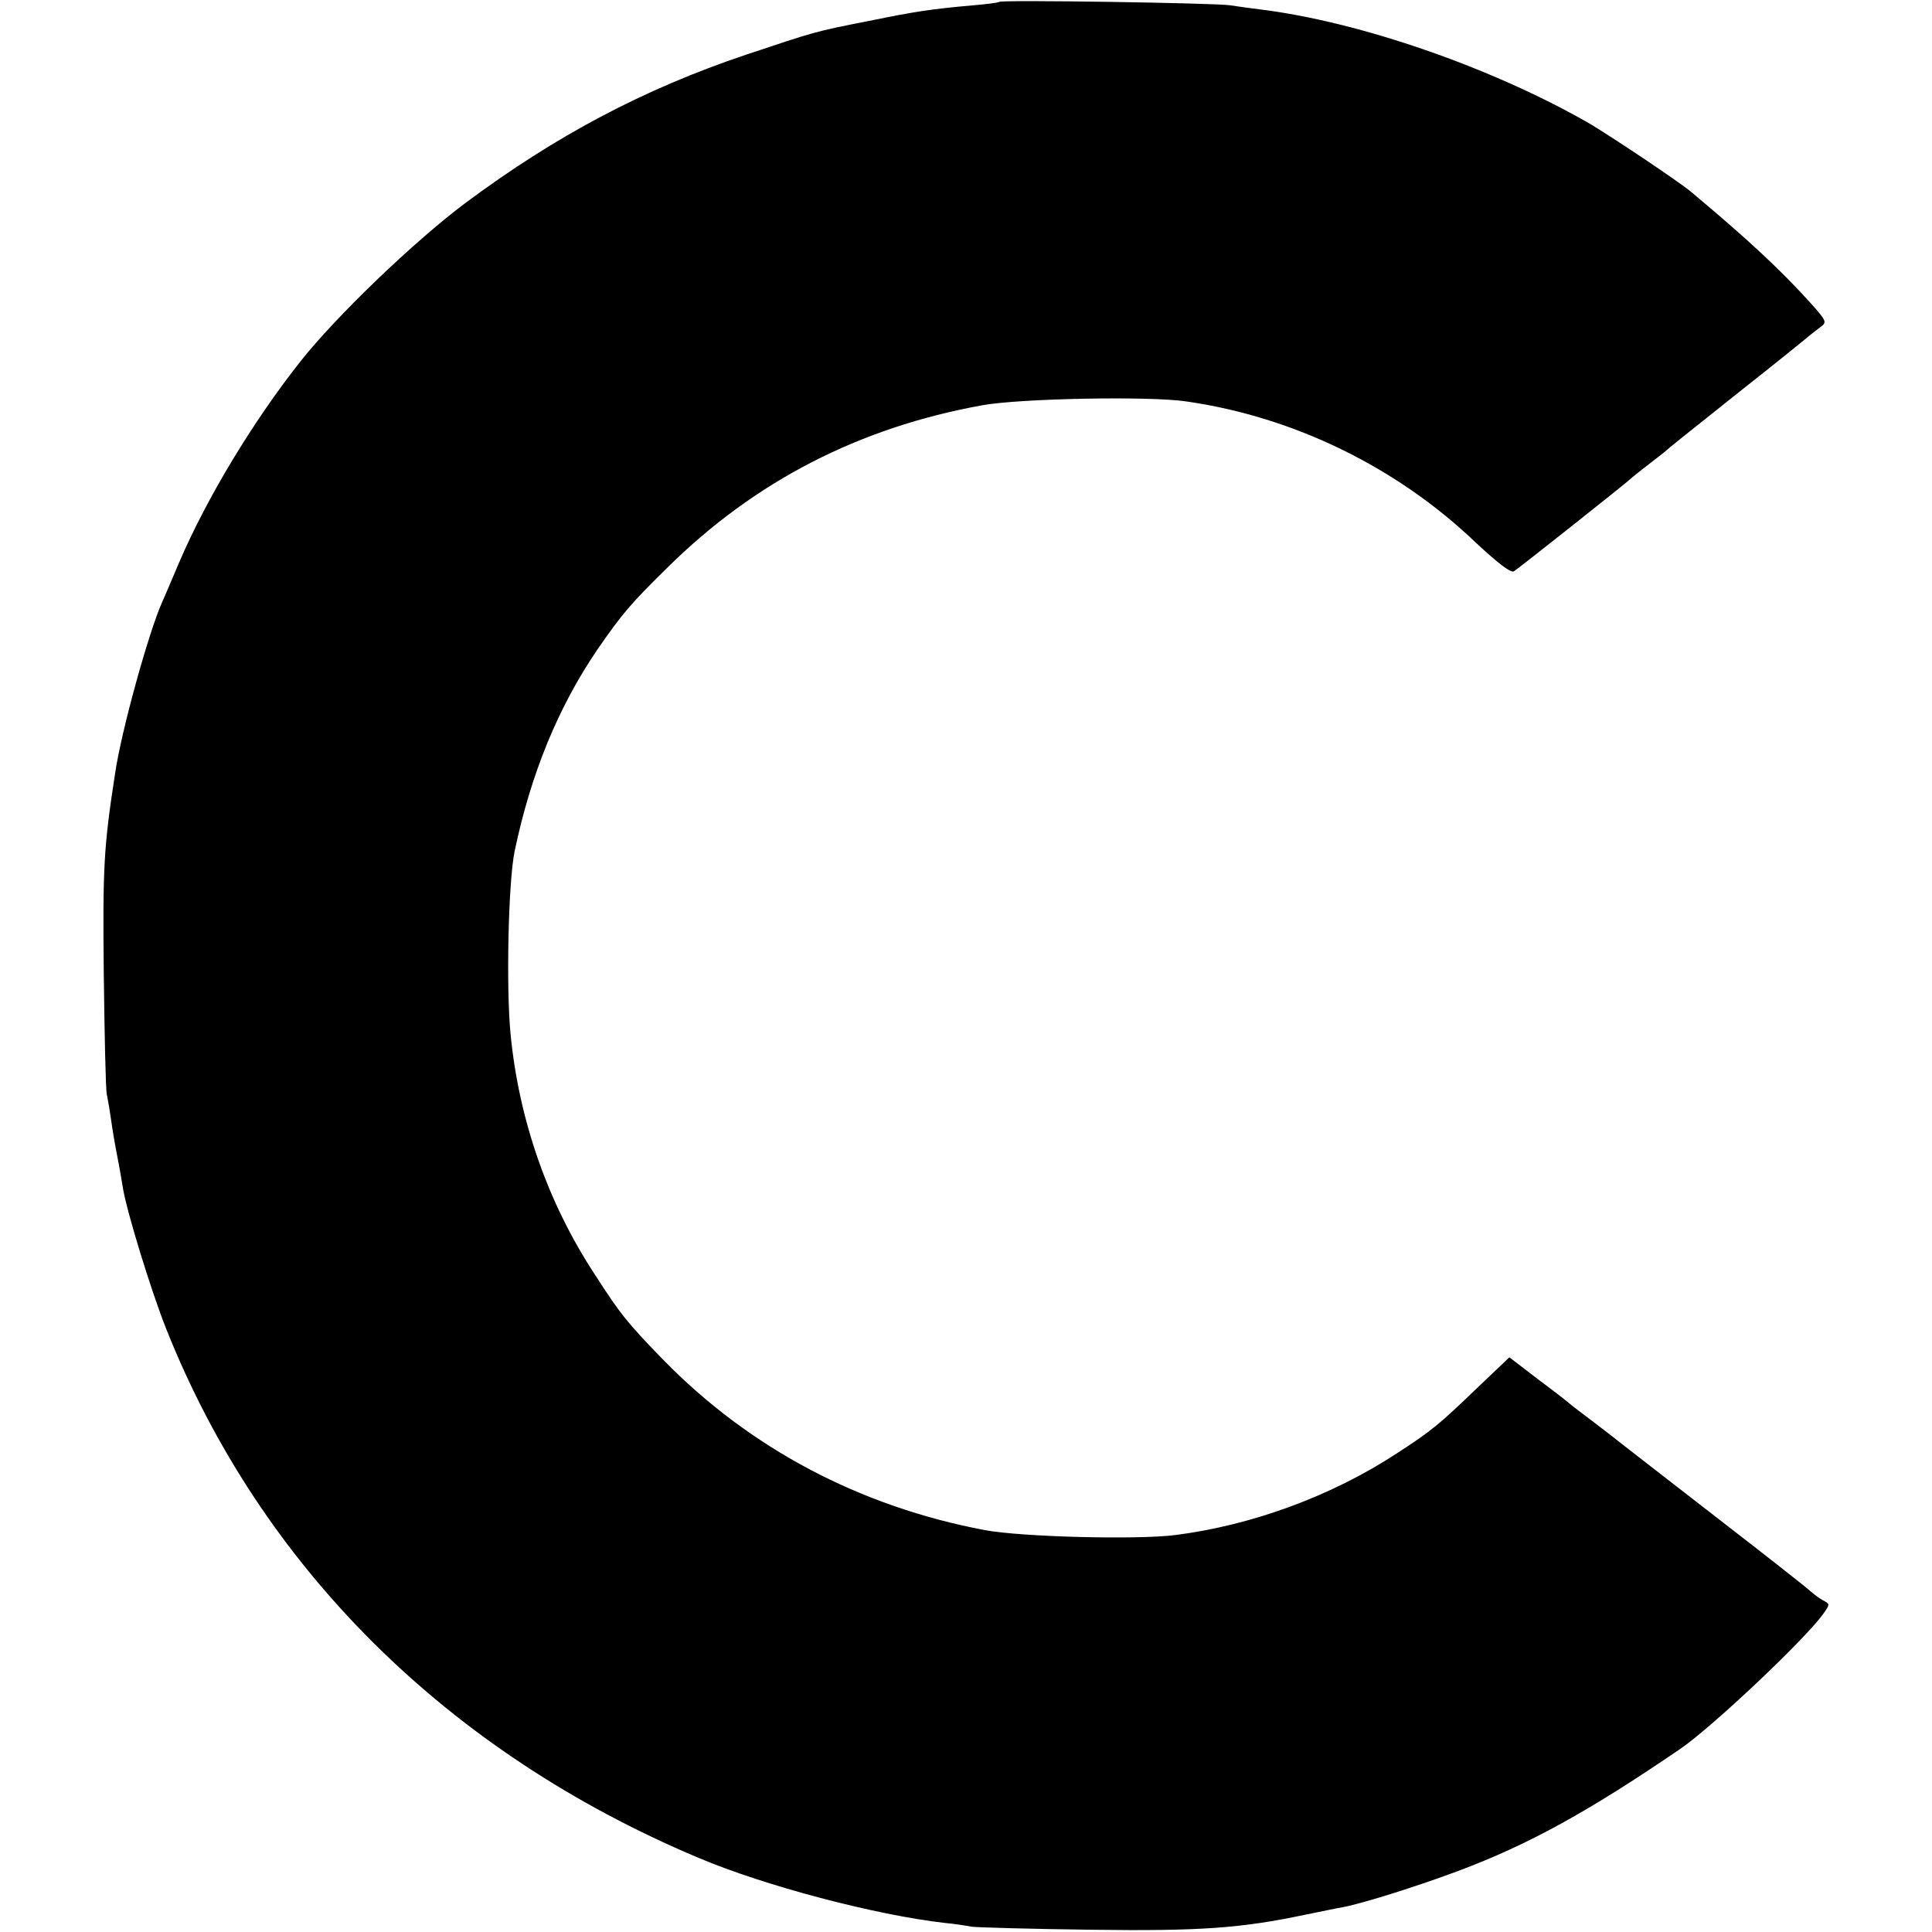
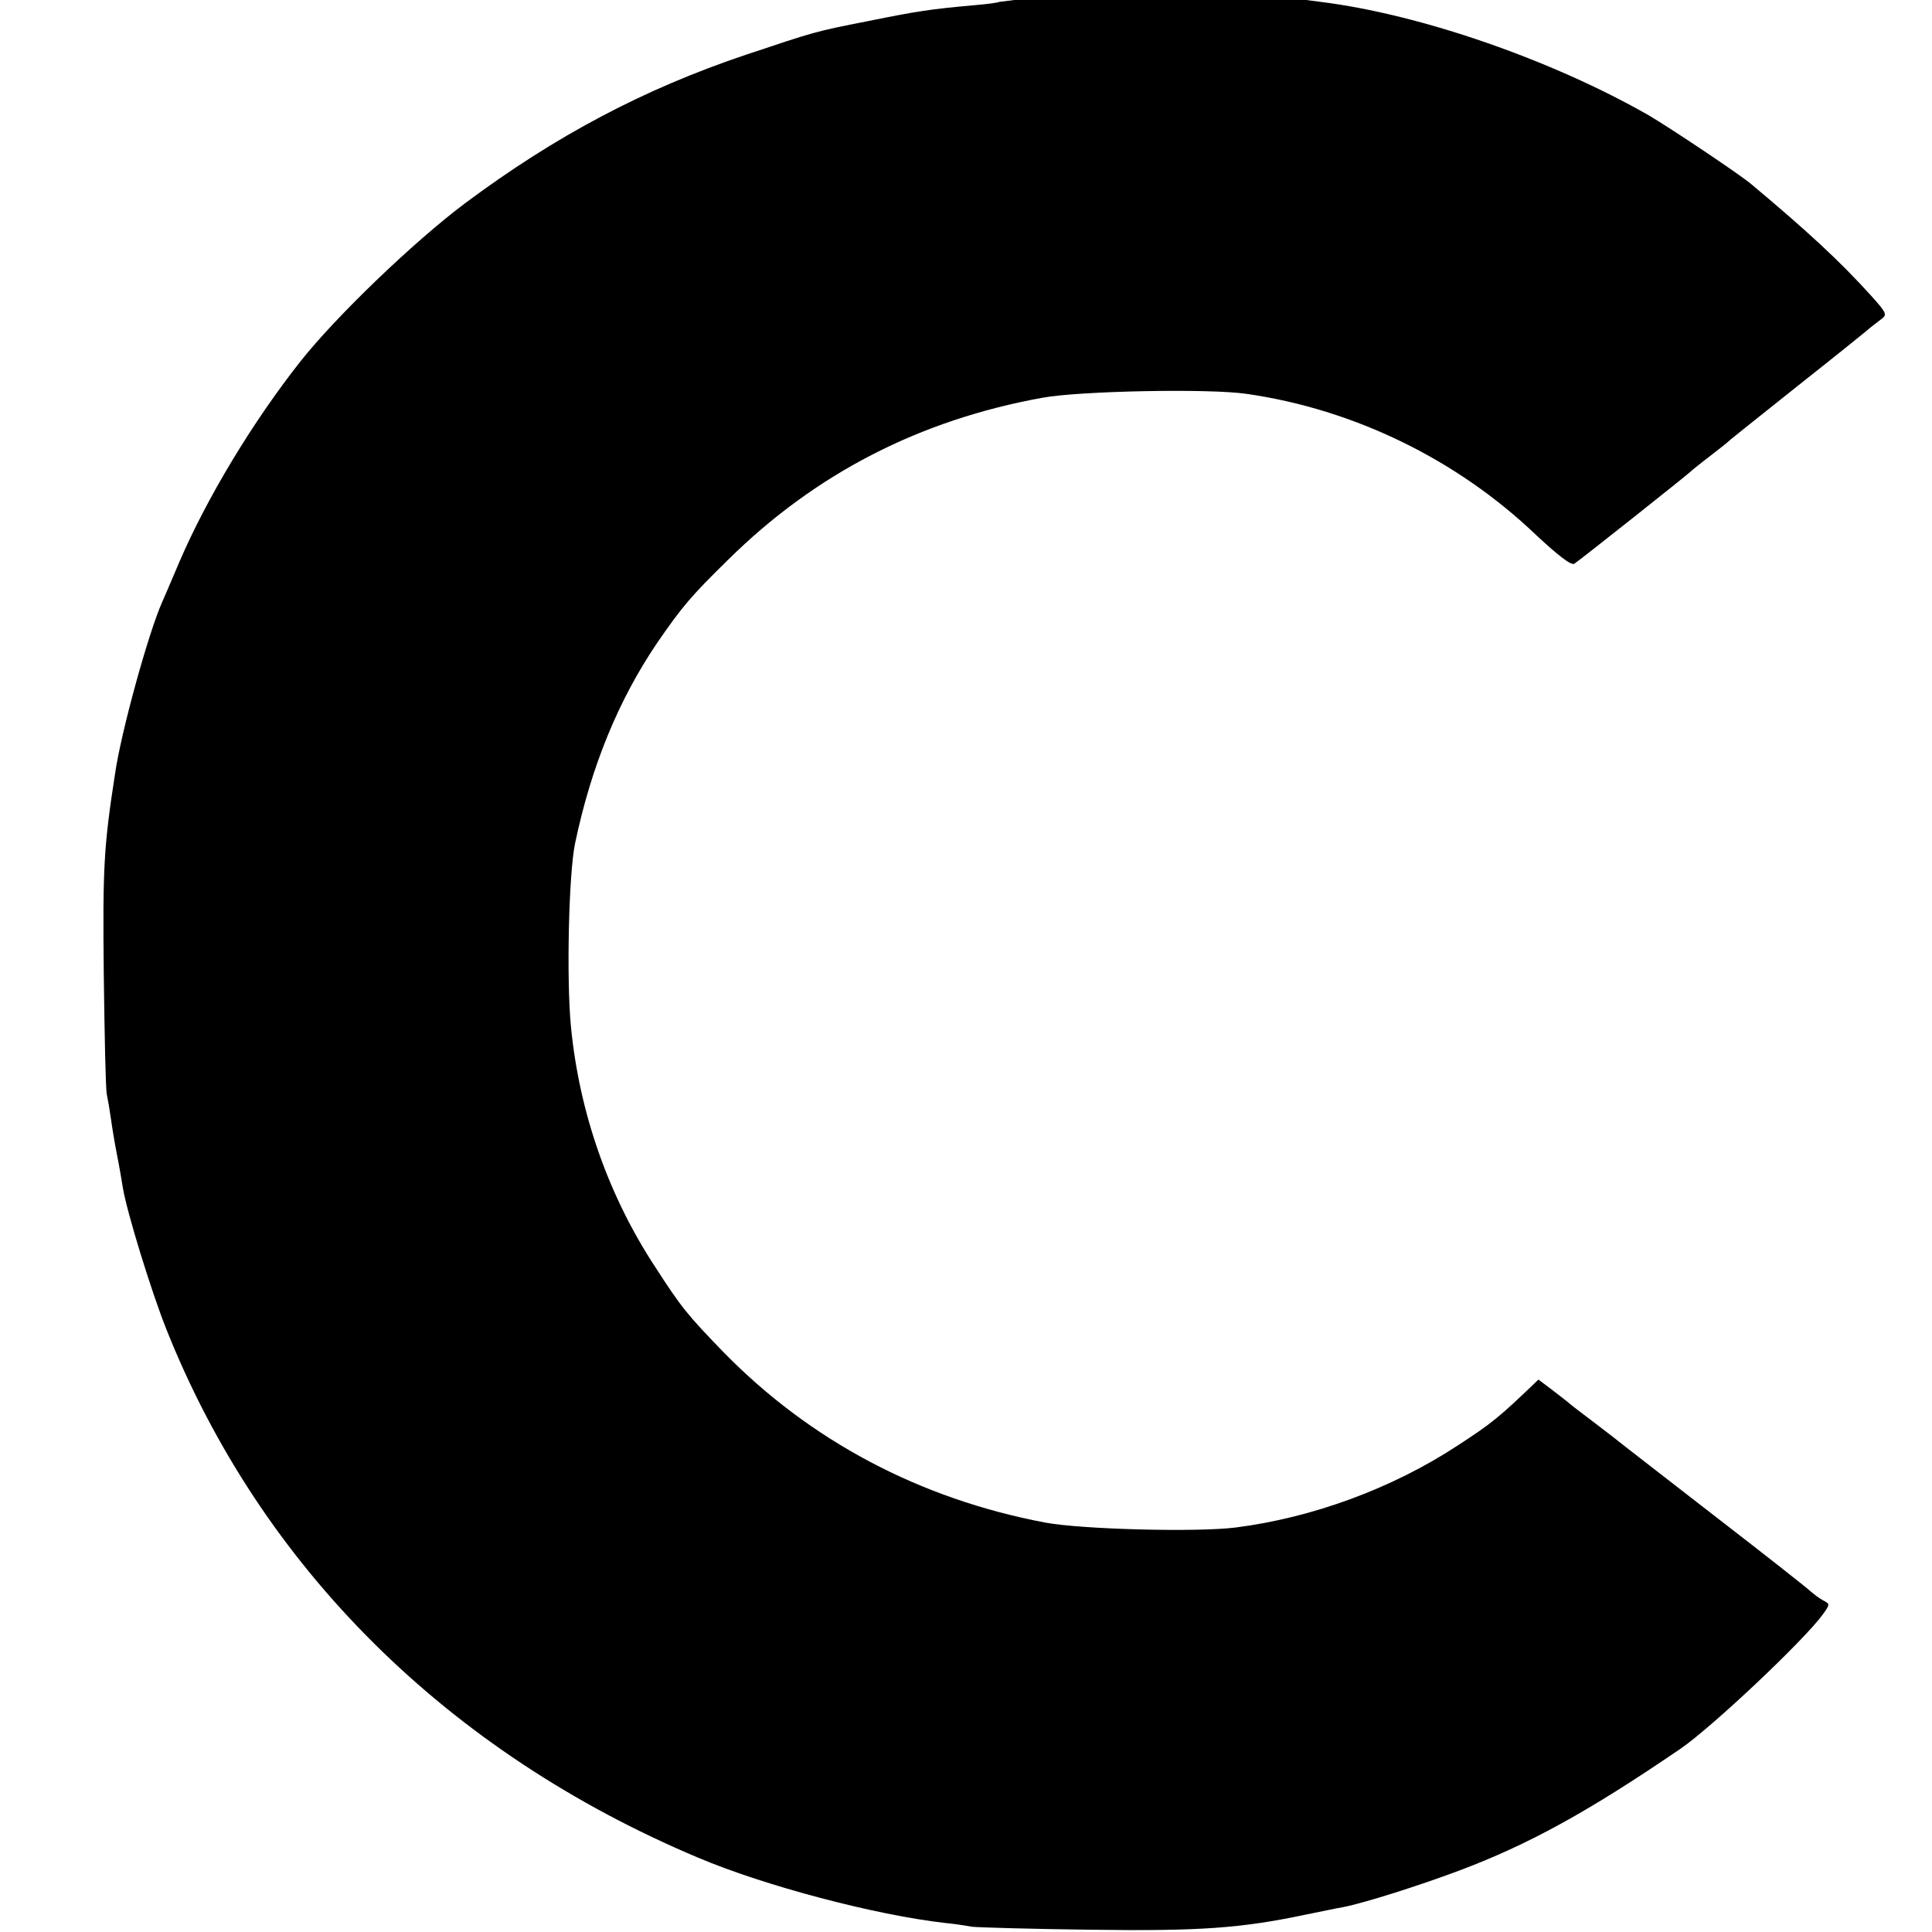
<svg xmlns="http://www.w3.org/2000/svg" version="1.0" width="512pt" height="512pt" viewBox="0 0 512 512" preserveAspectRatio="xMidYMid meet">
  <g transform="translate(0,512) scale(0.1,-0.1)" fill="#000000" stroke="none">
-     <path d="M2648 5115 c-2 -2 -32 -6 -68 -9 -113 -10 -152 -16 -280 -42 -142 -28 -137 -27 -323 -89 -271 -91 -505 -215 -745 -394 -136 -102 -342 -300 -436 -419 -127 -161 -248 -362 -321 -532 -20 -47 -40 -94 -45 -105 -36 -80 -109 -344 -125 -455 -30 -193 -33 -250 -30 -530 2 -162 5 -306 8 -320 3 -14 8 -43 11 -65 3 -22 10 -65 16 -95 6 -30 13 -71 16 -90 11 -64 74 -270 115 -373 251 -630 744 -1120 1409 -1400 177 -75 470 -152 654 -173 23 -2 55 -7 71 -10 17 -2 158 -6 315 -8 291 -4 399 4 570 40 41 8 86 18 100 20 56 11 201 57 305 96 187 70 346 158 589 324 83 57 327 287 377 356 19 27 19 27 0 37 -11 6 -25 17 -33 24 -7 7 -116 93 -243 191 -126 98 -239 185 -250 194 -11 9 -47 37 -80 62 -33 25 -62 47 -65 50 -3 3 -40 32 -83 64 l-77 59 -83 -79 c-104 -100 -122 -115 -216 -176 -171 -112 -382 -190 -586 -216 -103 -13 -409 -5 -505 13 -333 63 -623 217 -852 451 -97 100 -113 120 -182 227 -124 189 -201 409 -223 637 -12 124 -6 404 11 485 43 205 115 380 218 532 67 97 90 124 188 220 231 228 507 370 833 429 98 18 444 25 542 10 284 -41 557 -174 766 -374 59 -55 93 -81 101 -76 13 8 299 235 308 244 3 3 25 21 50 40 25 19 50 39 56 45 15 12 18 15 194 155 80 63 154 123 165 132 11 10 29 23 39 31 18 13 17 16 -25 63 -83 92 -171 173 -318 296 -32 27 -215 149 -271 182 -257 147 -605 268 -870 301 -25 3 -61 8 -80 11 -37 6 -606 15 -612 9z" />
+     <path d="M2648 5115 c-2 -2 -32 -6 -68 -9 -113 -10 -152 -16 -280 -42 -142 -28 -137 -27 -323 -89 -271 -91 -505 -215 -745 -394 -136 -102 -342 -300 -436 -419 -127 -161 -248 -362 -321 -532 -20 -47 -40 -94 -45 -105 -36 -80 -109 -344 -125 -455 -30 -193 -33 -250 -30 -530 2 -162 5 -306 8 -320 3 -14 8 -43 11 -65 3 -22 10 -65 16 -95 6 -30 13 -71 16 -90 11 -64 74 -270 115 -373 251 -630 744 -1120 1409 -1400 177 -75 470 -152 654 -173 23 -2 55 -7 71 -10 17 -2 158 -6 315 -8 291 -4 399 4 570 40 41 8 86 18 100 20 56 11 201 57 305 96 187 70 346 158 589 324 83 57 327 287 377 356 19 27 19 27 0 37 -11 6 -25 17 -33 24 -7 7 -116 93 -243 191 -126 98 -239 185 -250 194 -11 9 -47 37 -80 62 -33 25 -62 47 -65 50 -3 3 -40 32 -83 64 c-104 -100 -122 -115 -216 -176 -171 -112 -382 -190 -586 -216 -103 -13 -409 -5 -505 13 -333 63 -623 217 -852 451 -97 100 -113 120 -182 227 -124 189 -201 409 -223 637 -12 124 -6 404 11 485 43 205 115 380 218 532 67 97 90 124 188 220 231 228 507 370 833 429 98 18 444 25 542 10 284 -41 557 -174 766 -374 59 -55 93 -81 101 -76 13 8 299 235 308 244 3 3 25 21 50 40 25 19 50 39 56 45 15 12 18 15 194 155 80 63 154 123 165 132 11 10 29 23 39 31 18 13 17 16 -25 63 -83 92 -171 173 -318 296 -32 27 -215 149 -271 182 -257 147 -605 268 -870 301 -25 3 -61 8 -80 11 -37 6 -606 15 -612 9z" />
  </g>
</svg>